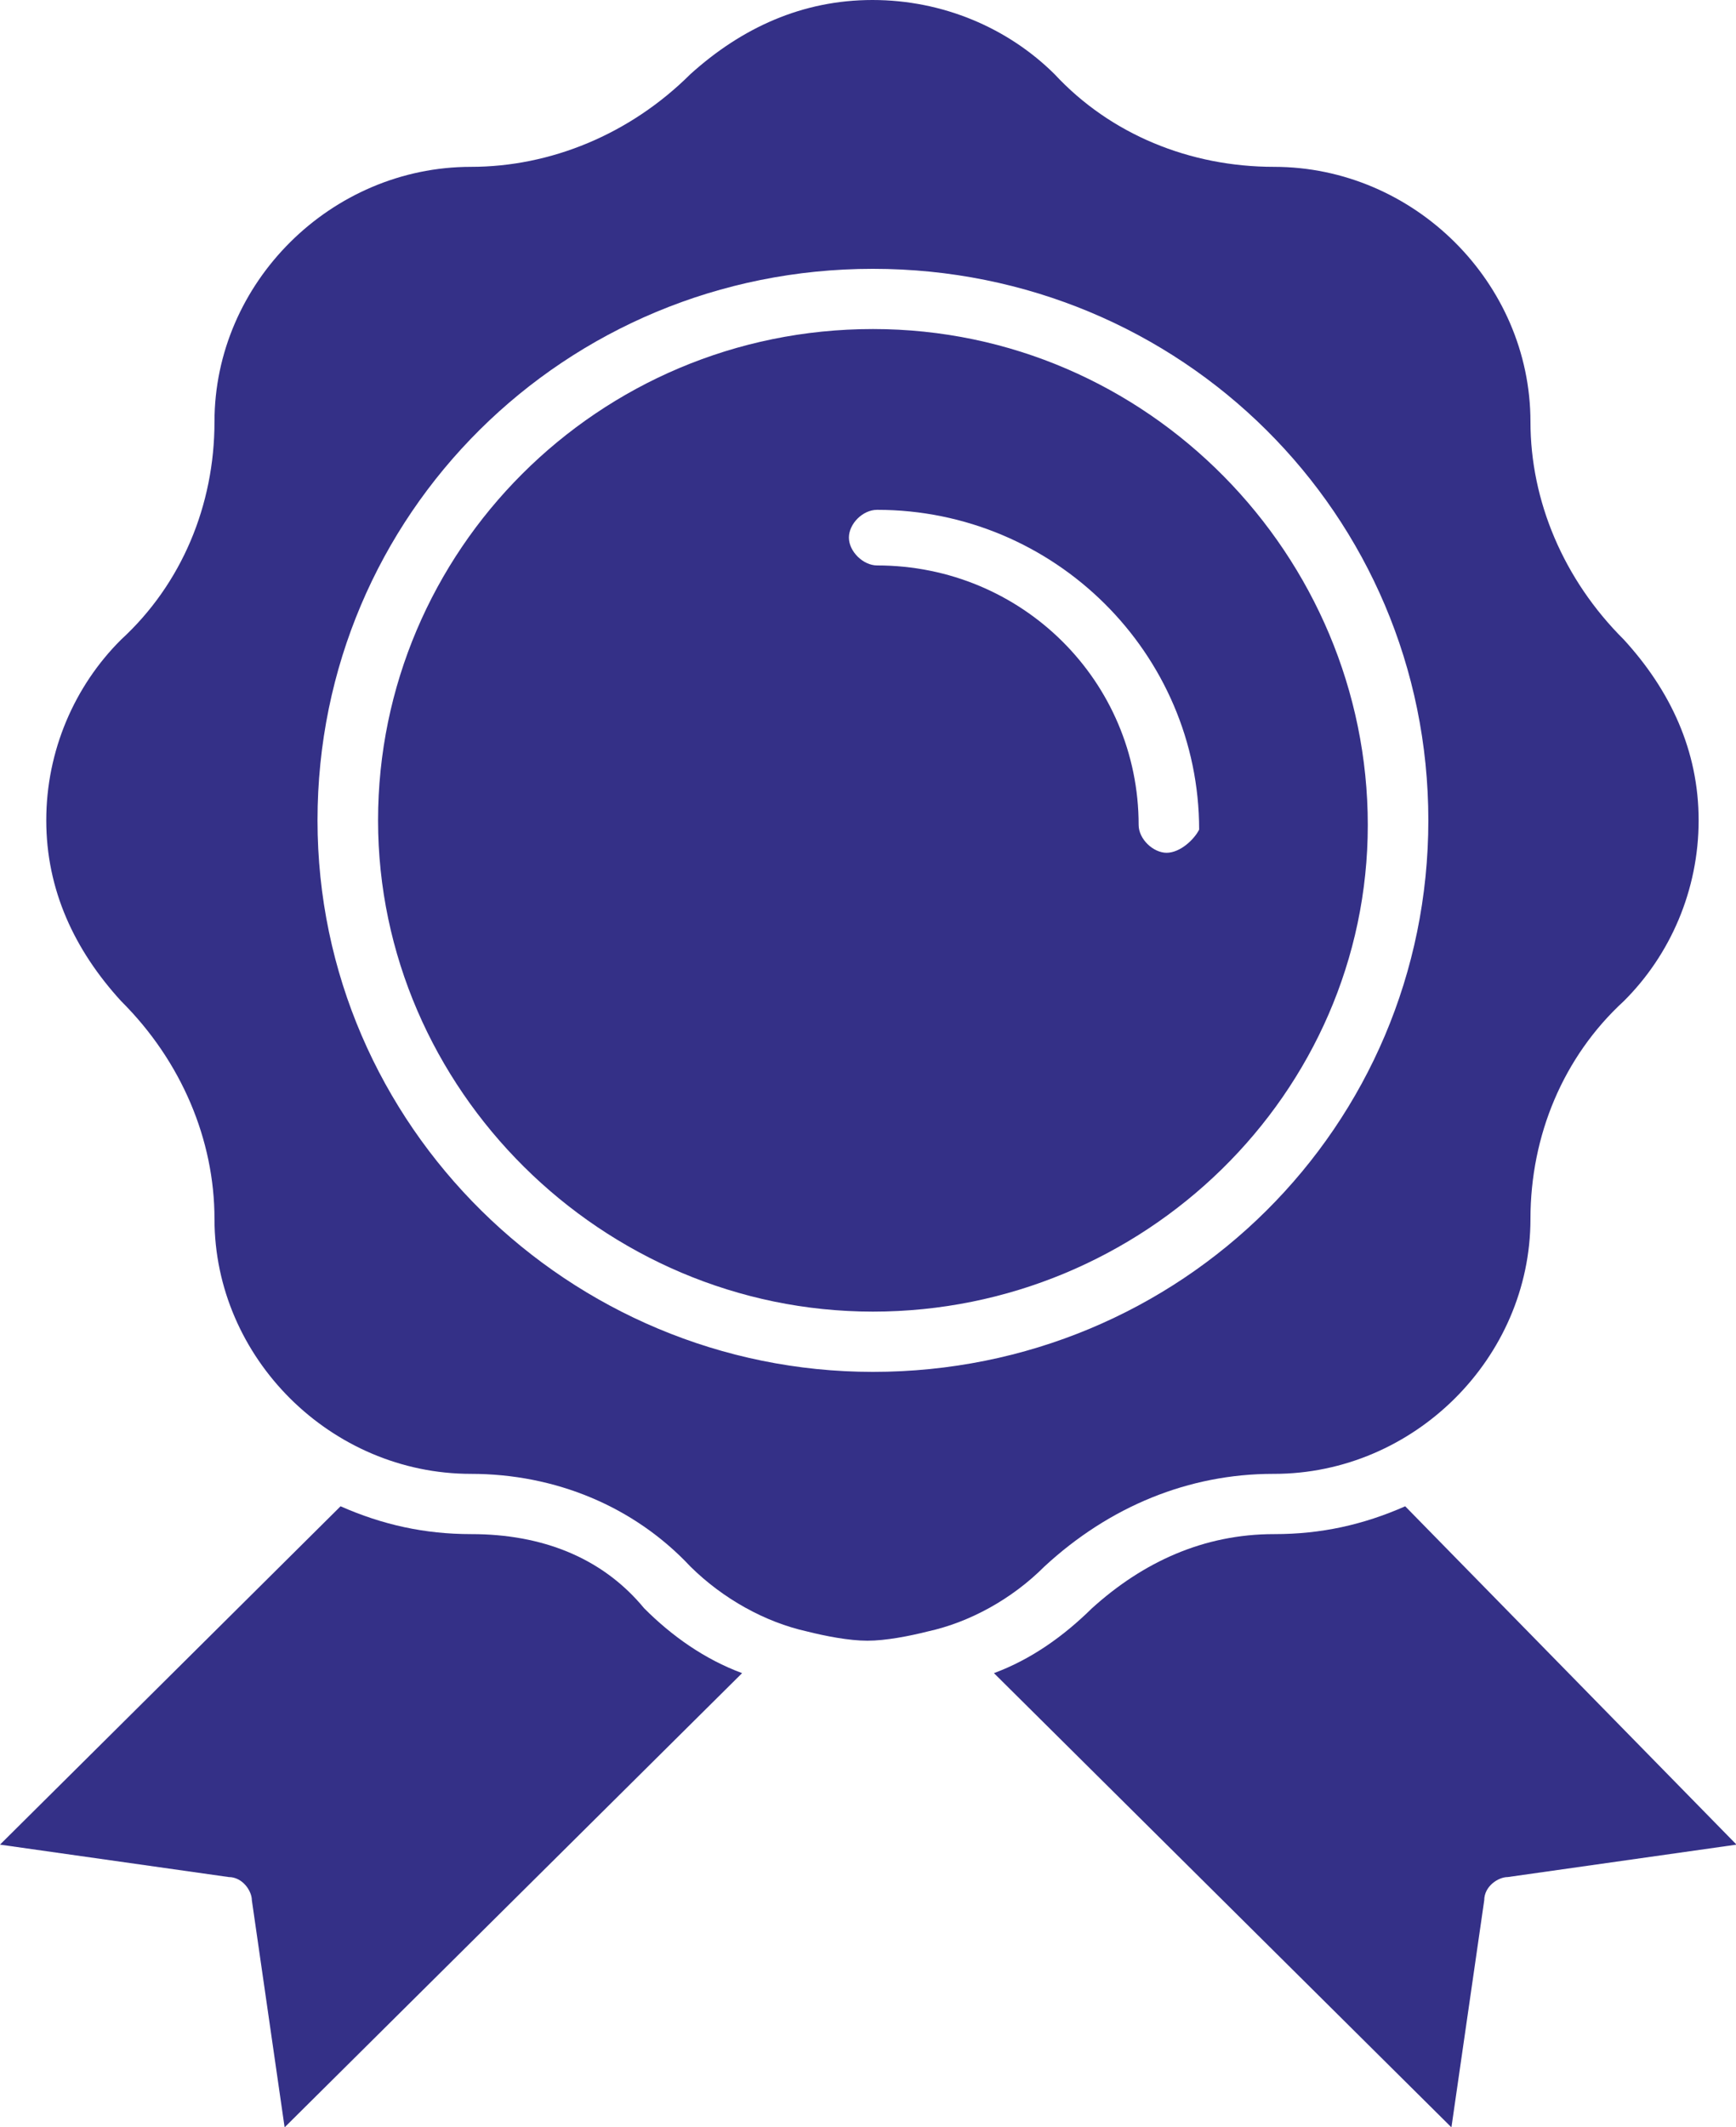
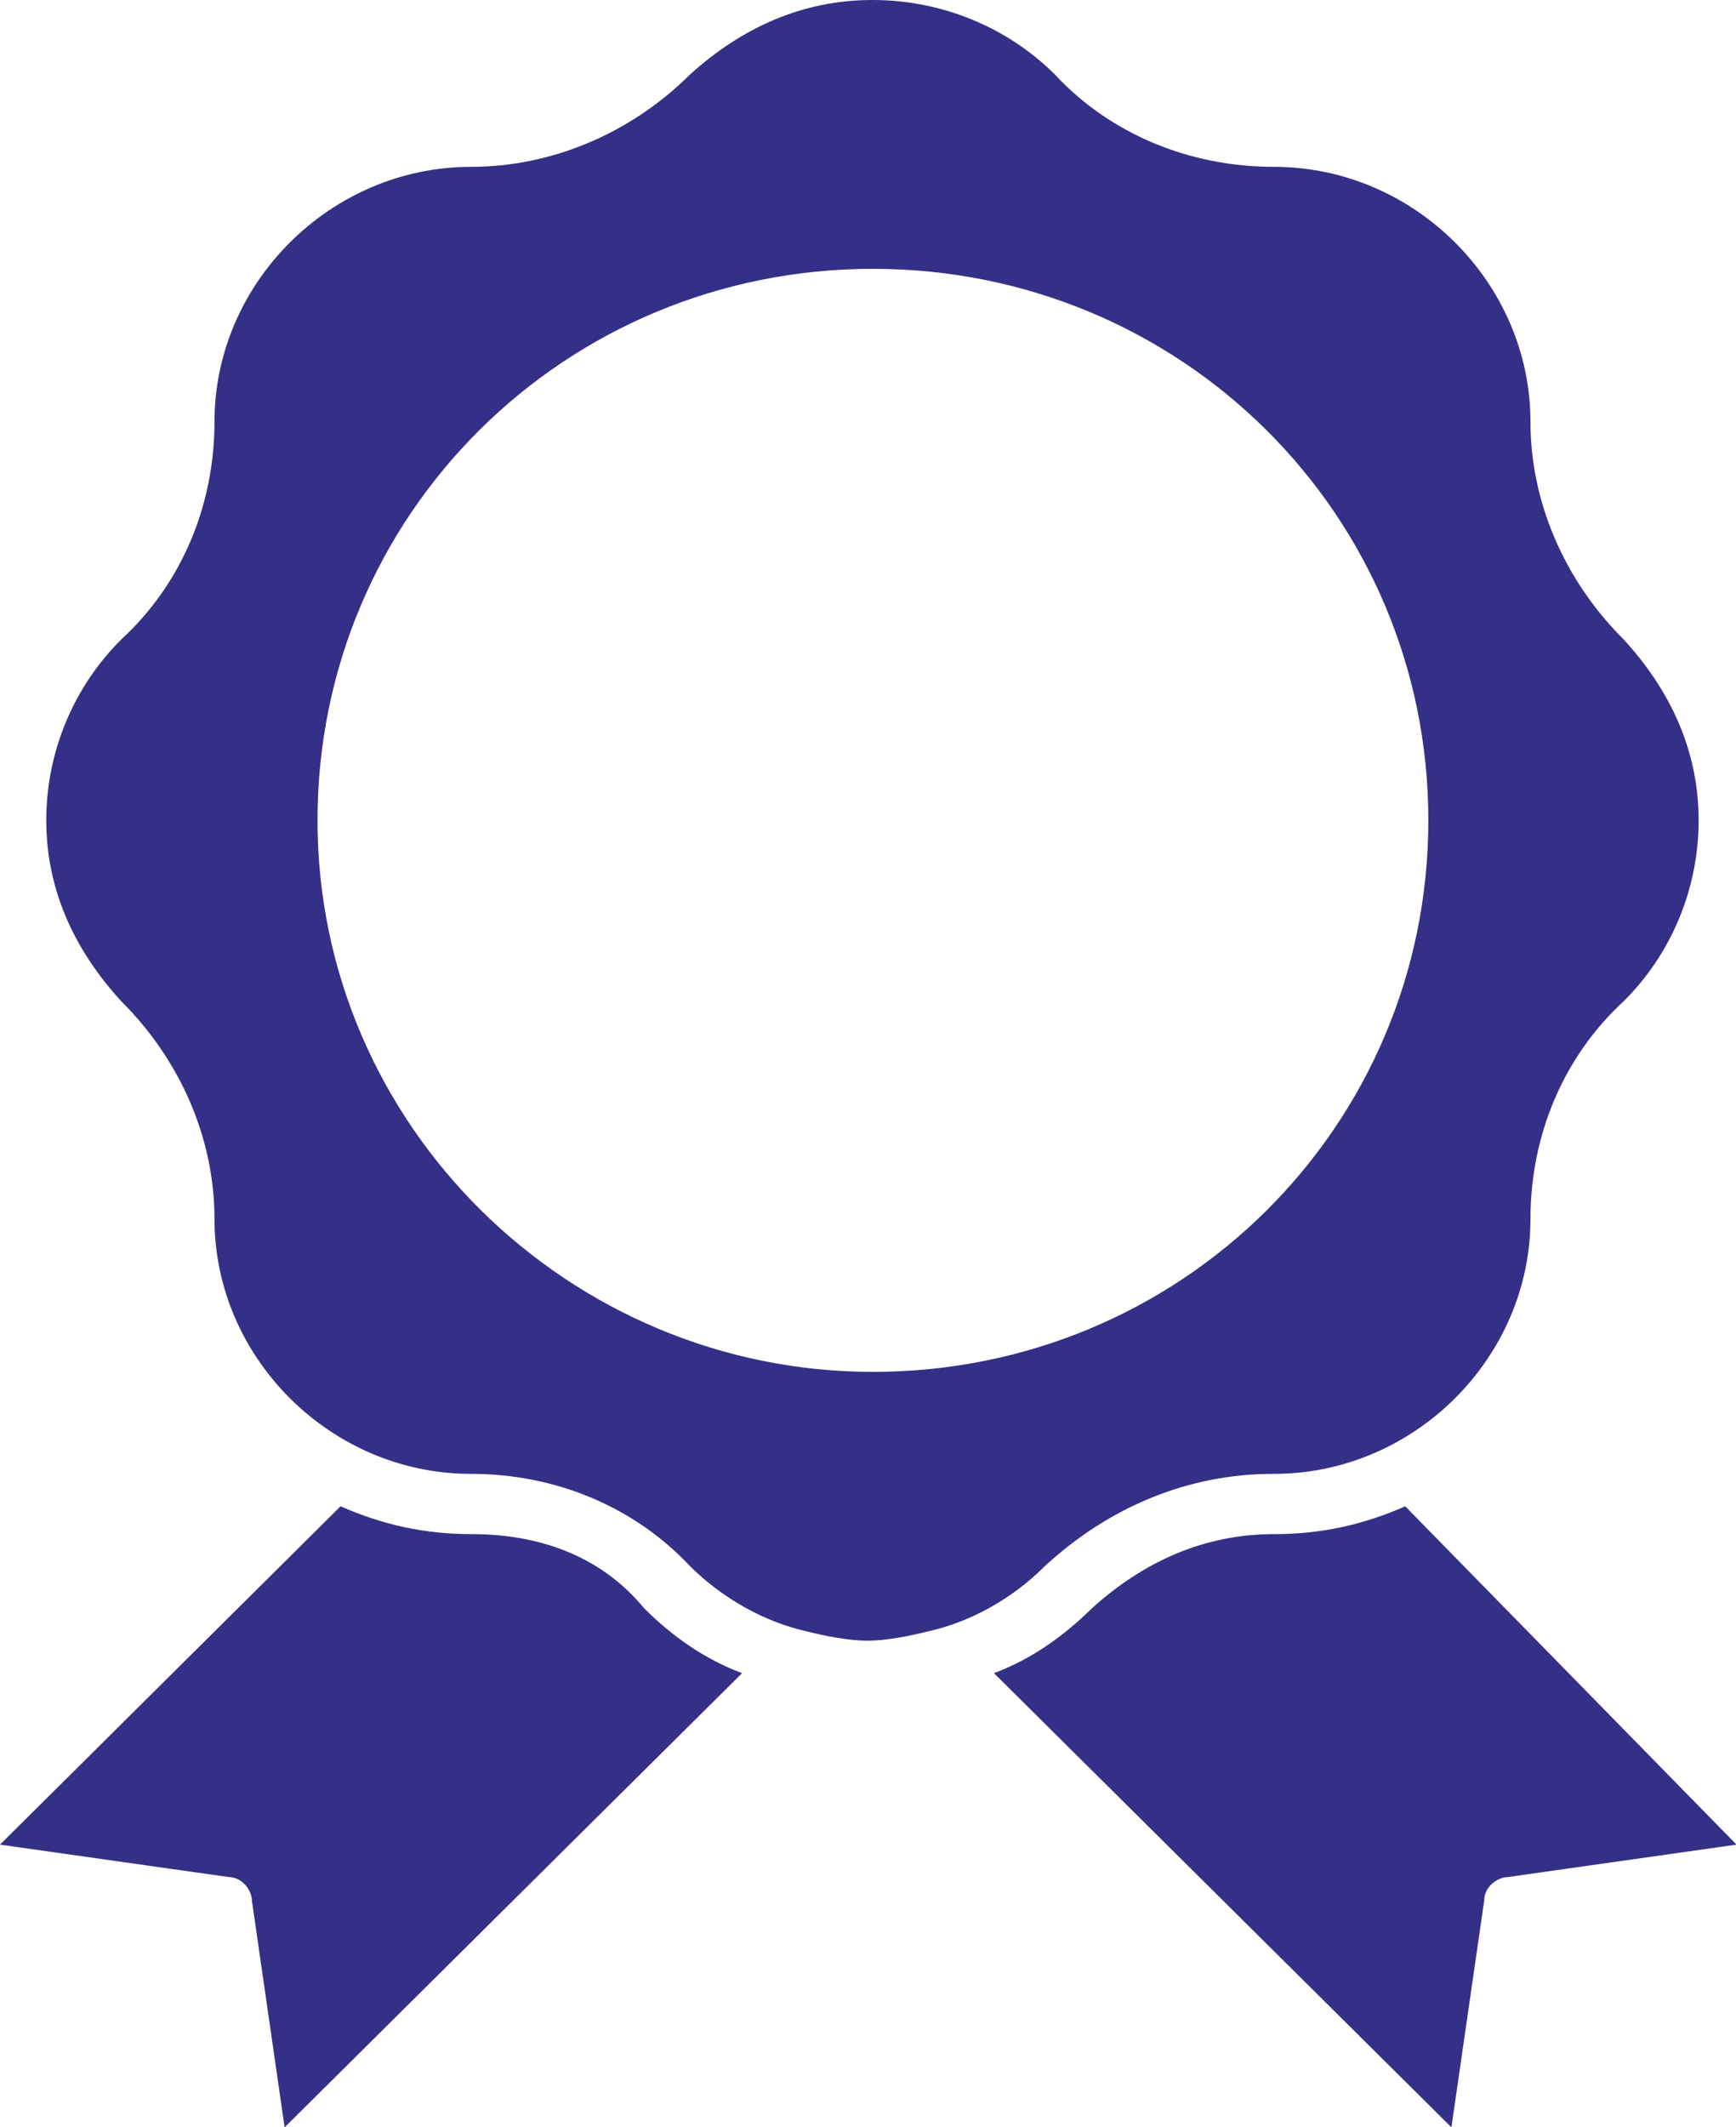
<svg xmlns="http://www.w3.org/2000/svg" width="40" height="49" viewBox="0 0 40 49" fill="none">
  <g clip-path="url(#clip0_1468_2690)">
-     <path d="M20.114 7.579C13.768 7.579 8.711 12.704 8.711 18.895C8.711 25.087 13.875 30.211 20.114 30.211C26.353 30.211 31.516 25.194 31.516 19.002C31.516 12.81 26.459 7.579 20.114 7.579ZM26.885 19.643C26.566 19.643 26.236 19.322 26.236 19.002C26.236 15.693 23.553 13.024 20.209 13.024C19.89 13.024 19.56 12.704 19.56 12.383C19.56 12.063 19.879 11.743 20.209 11.743C24.298 11.743 27.63 15.052 27.63 19.109C27.524 19.322 27.204 19.643 26.874 19.643H26.885Z" fill="#343087" />
    <path d="M29.355 33.948C32.581 33.948 35.264 31.279 35.264 28.076C35.264 26.155 36.02 24.34 37.415 23.059C38.49 21.991 39.139 20.497 39.139 18.895C39.139 17.294 38.49 15.906 37.415 14.732C36.02 13.344 35.264 11.529 35.264 9.715C35.264 6.512 32.581 3.843 29.355 3.843C27.417 3.843 25.586 3.096 24.298 1.708C23.222 0.641 21.721 0 20.103 0C18.485 0 17.09 0.641 15.908 1.708C14.513 3.096 12.682 3.843 10.851 3.843C7.625 3.843 4.942 6.512 4.942 9.715C4.942 11.636 4.186 13.451 2.791 14.732C1.716 15.8 1.066 17.294 1.066 18.895C1.066 20.497 1.716 21.884 2.791 23.059C4.186 24.447 4.942 26.261 4.942 28.076C4.942 31.279 7.625 33.948 10.851 33.948C12.789 33.948 14.609 34.695 15.908 36.083C16.664 36.83 17.633 37.364 18.591 37.577C19.017 37.684 19.56 37.791 19.986 37.791C20.412 37.791 20.955 37.684 21.381 37.577C22.349 37.364 23.318 36.83 24.064 36.083C25.565 34.695 27.396 33.948 29.334 33.948H29.355ZM20.113 31.599C13.129 31.599 7.316 25.941 7.316 18.895C7.316 11.85 13.012 6.192 20.113 6.192C27.215 6.192 32.911 11.85 32.911 18.895C32.911 25.941 27.215 31.599 20.113 31.599Z" fill="#343087" />
    <path d="M10.86 35.336C9.784 35.336 8.816 35.122 7.847 34.695L0 42.488L5.27 43.235C5.59 43.235 5.803 43.556 5.803 43.769L6.558 49L17.099 38.538C16.236 38.218 15.48 37.684 14.842 37.044C13.873 35.869 12.478 35.336 10.86 35.336Z" fill="#343087" />
    <path d="M29.354 35.336C27.736 35.336 26.341 35.976 25.16 37.044C24.51 37.684 23.765 38.218 22.902 38.538L33.443 49L34.199 43.769C34.199 43.449 34.518 43.235 34.742 43.235L40.012 42.488L32.378 34.695C31.409 35.122 30.44 35.336 29.365 35.336H29.354Z" fill="#343087" />
  </g>
  <defs>
    <clipPath id="clip0_1468_2690">
      <rect width="40" height="49" fill="white" />
    </clipPath>
  </defs>
</svg>